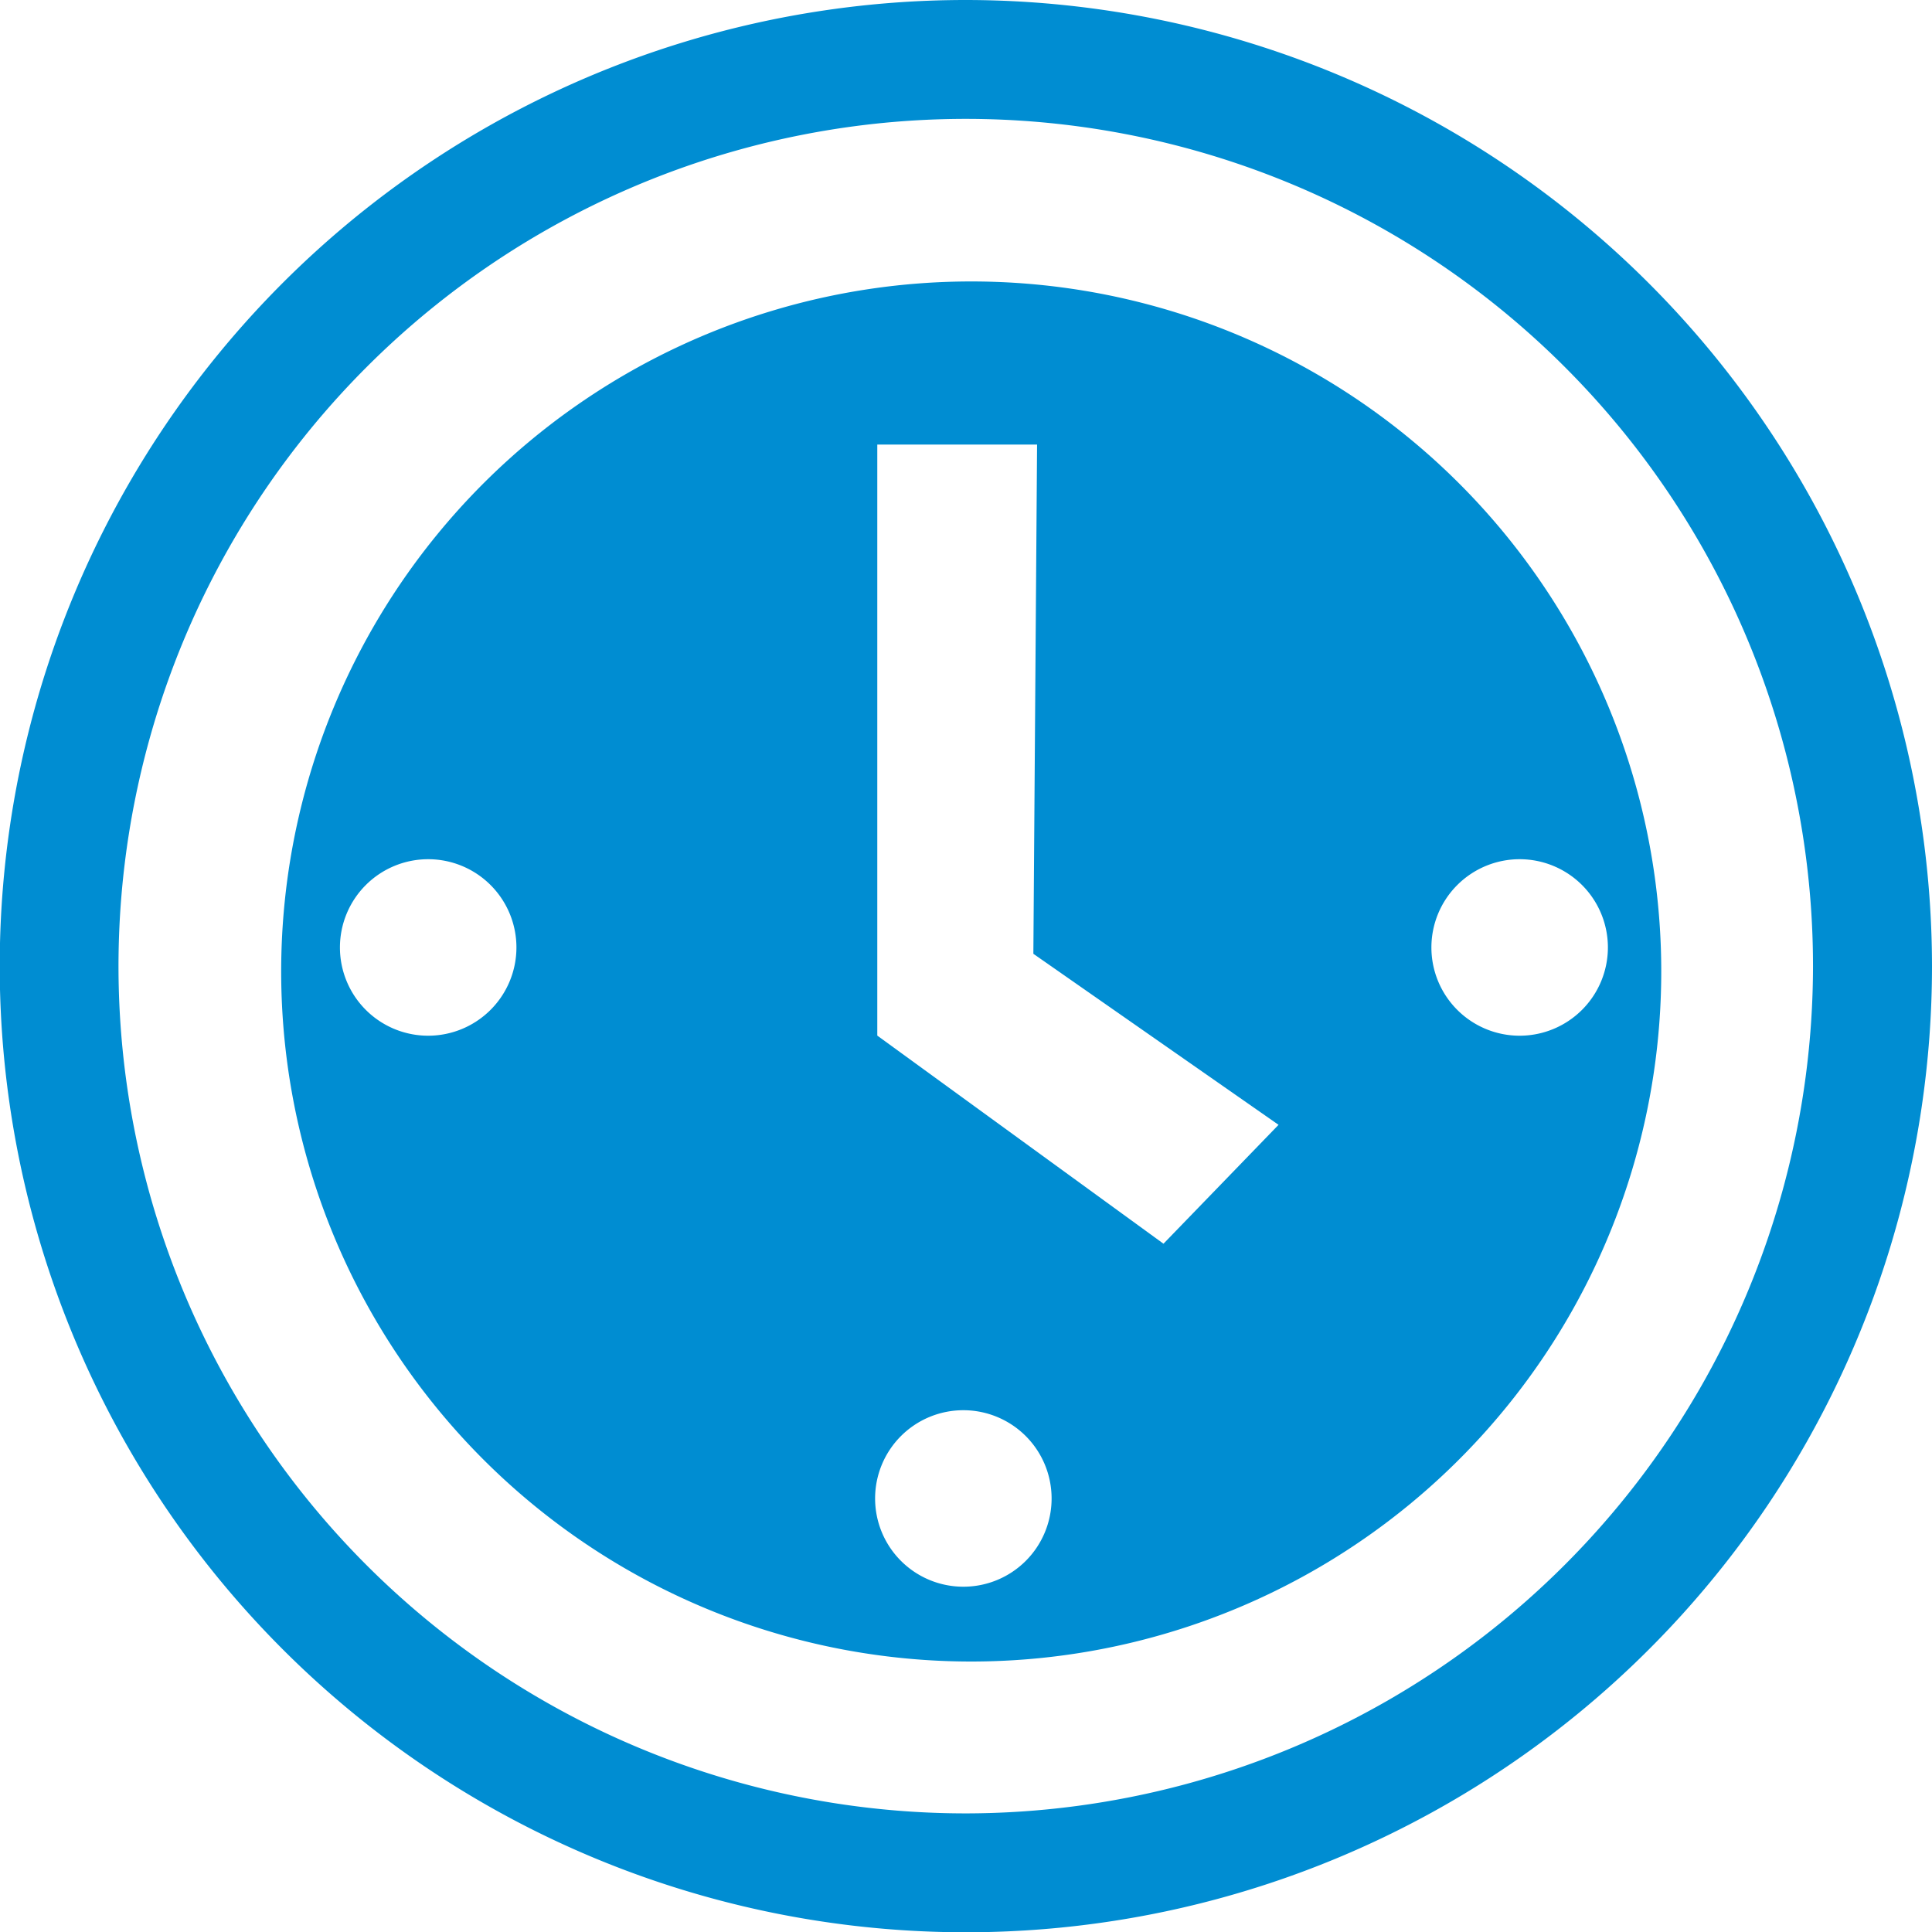
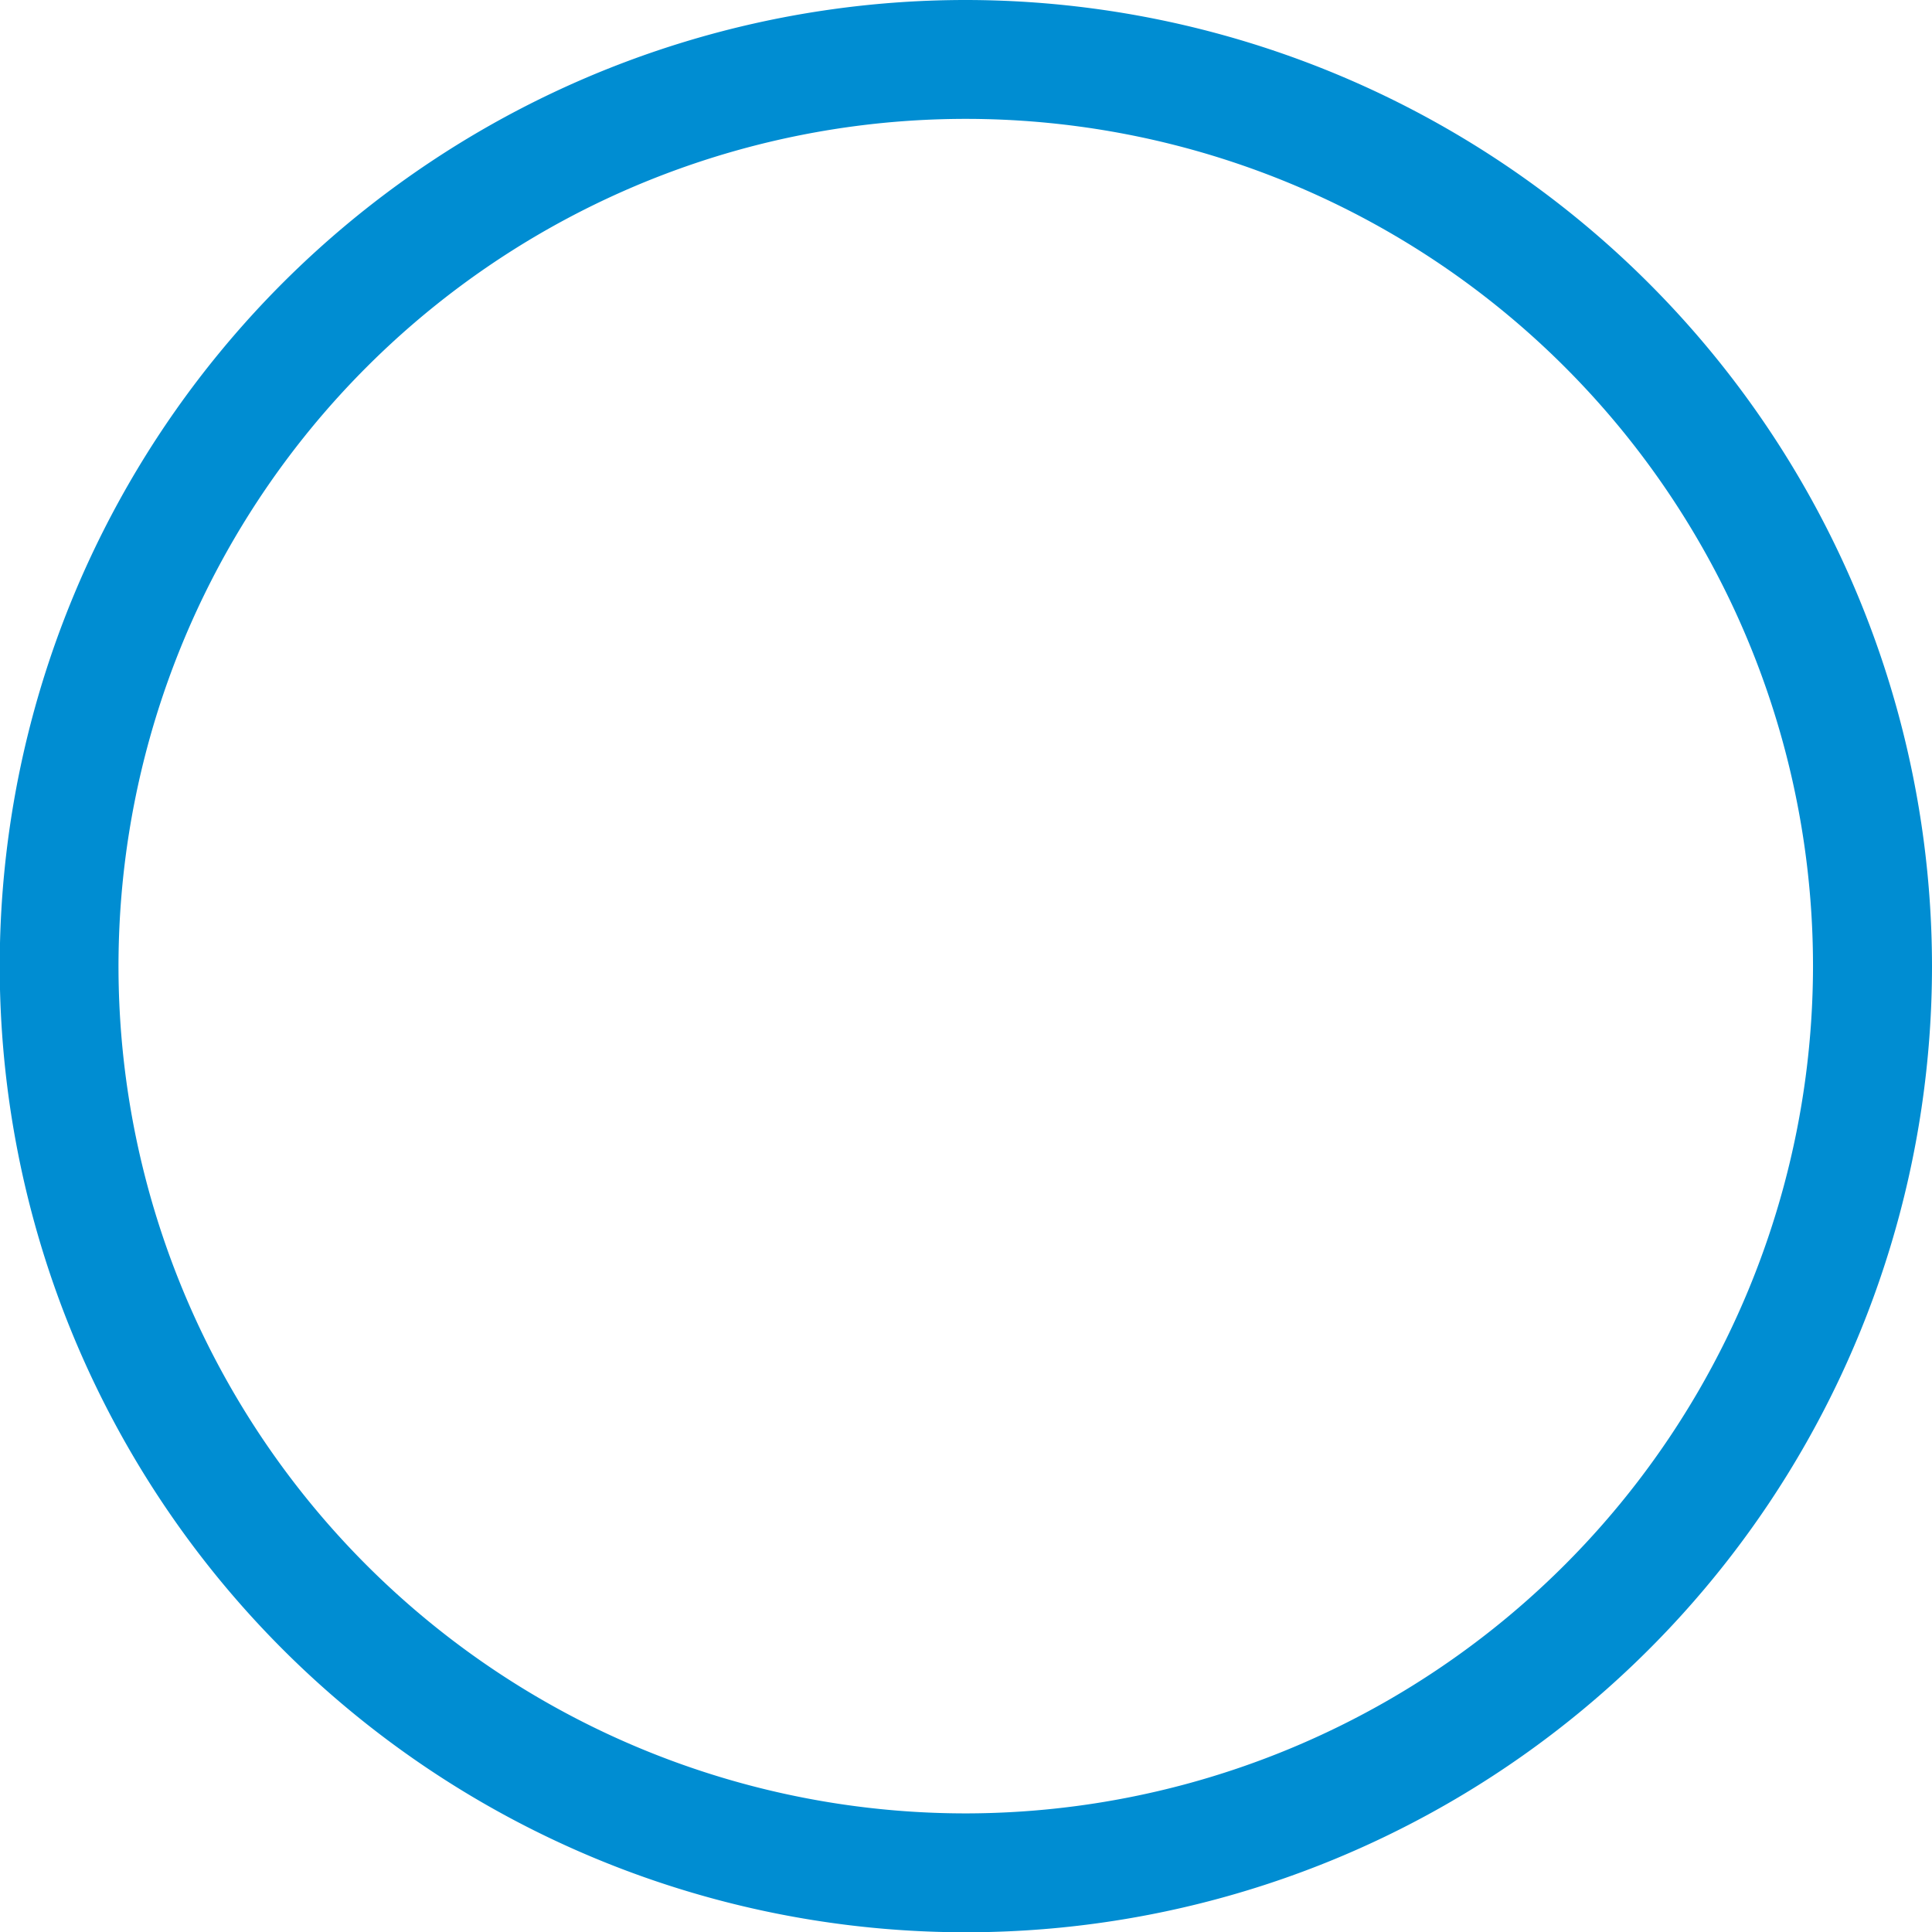
<svg xmlns="http://www.w3.org/2000/svg" width="35.379" height="35.385" viewBox="0 0 35.379 35.385">
  <defs>
    <clipPath id="clip-path">
      <rect id="Rectángulo_159" data-name="Rectángulo 159" width="35.379" height="35.385" fill="#008dd2" />
    </clipPath>
  </defs>
  <g id="Grupo_315" data-name="Grupo 315" transform="translate(0 0)">
    <g id="Grupo_314" data-name="Grupo 314" transform="translate(0 0)" clip-path="url(#clip-path)">
-       <path id="Trazado_811" data-name="Trazado 811" d="M18.386,5.756A12.636,12.636,0,1,0,31.023,18.39,12.633,12.633,0,0,0,18.386,5.756M8.443,19.568a1.616,1.616,0,1,1,1.616-1.616,1.617,1.617,0,0,1-1.616,1.616m9.8,10.09a1.616,1.616,0,1,1,1.616-1.616,1.615,1.615,0,0,1-1.616,1.616m3.665-6.281-5.241-3.811V8.743h2.926l-.068,9.325L24.015,21.2Zm6.522-3.809a1.616,1.616,0,1,1,1.616-1.616,1.617,1.617,0,0,1-1.616,1.616" transform="translate(-0.602 -0.602)" fill="#008dd2" />
      <path id="Trazado_812" data-name="Trazado 812" d="M17.685,0A17.692,17.692,0,1,0,35.379,17.689,17.707,17.707,0,0,0,17.685,0m0,33.207A15.515,15.515,0,1,1,33.2,17.689,15.53,15.53,0,0,1,17.685,33.207" transform="translate(0 0)" fill="#008dd2" />
    </g>
  </g>
</svg>